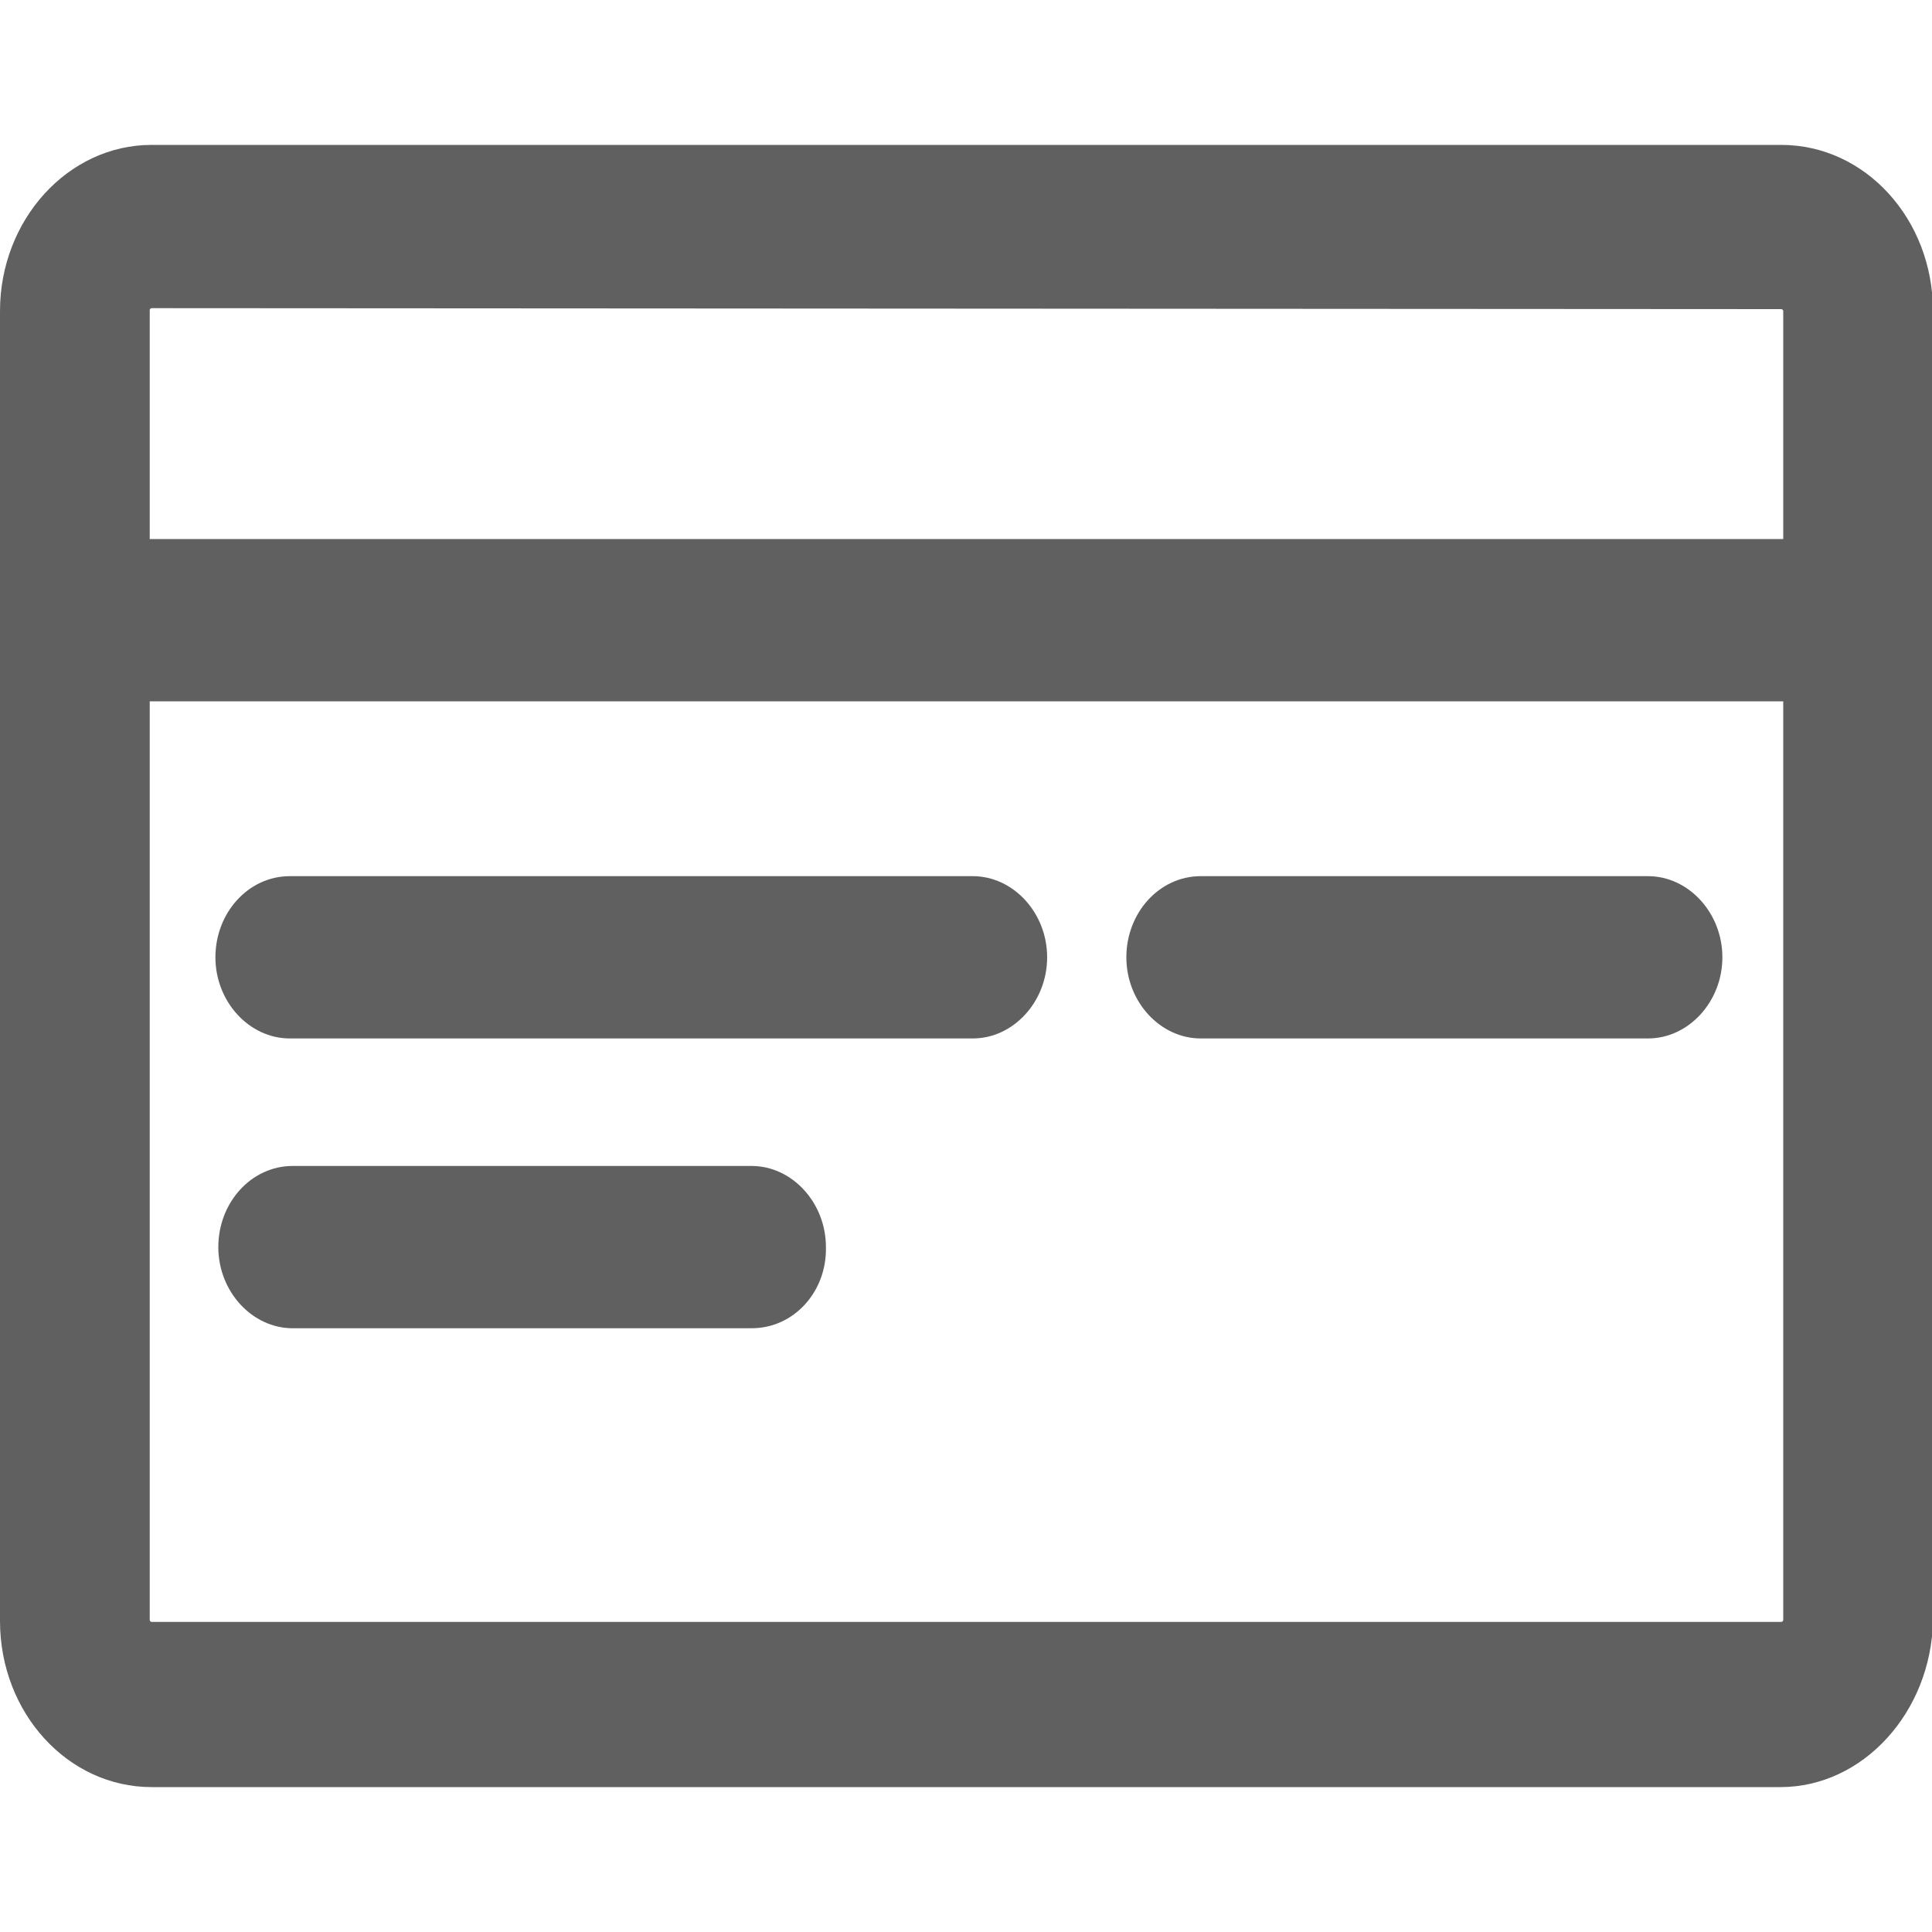
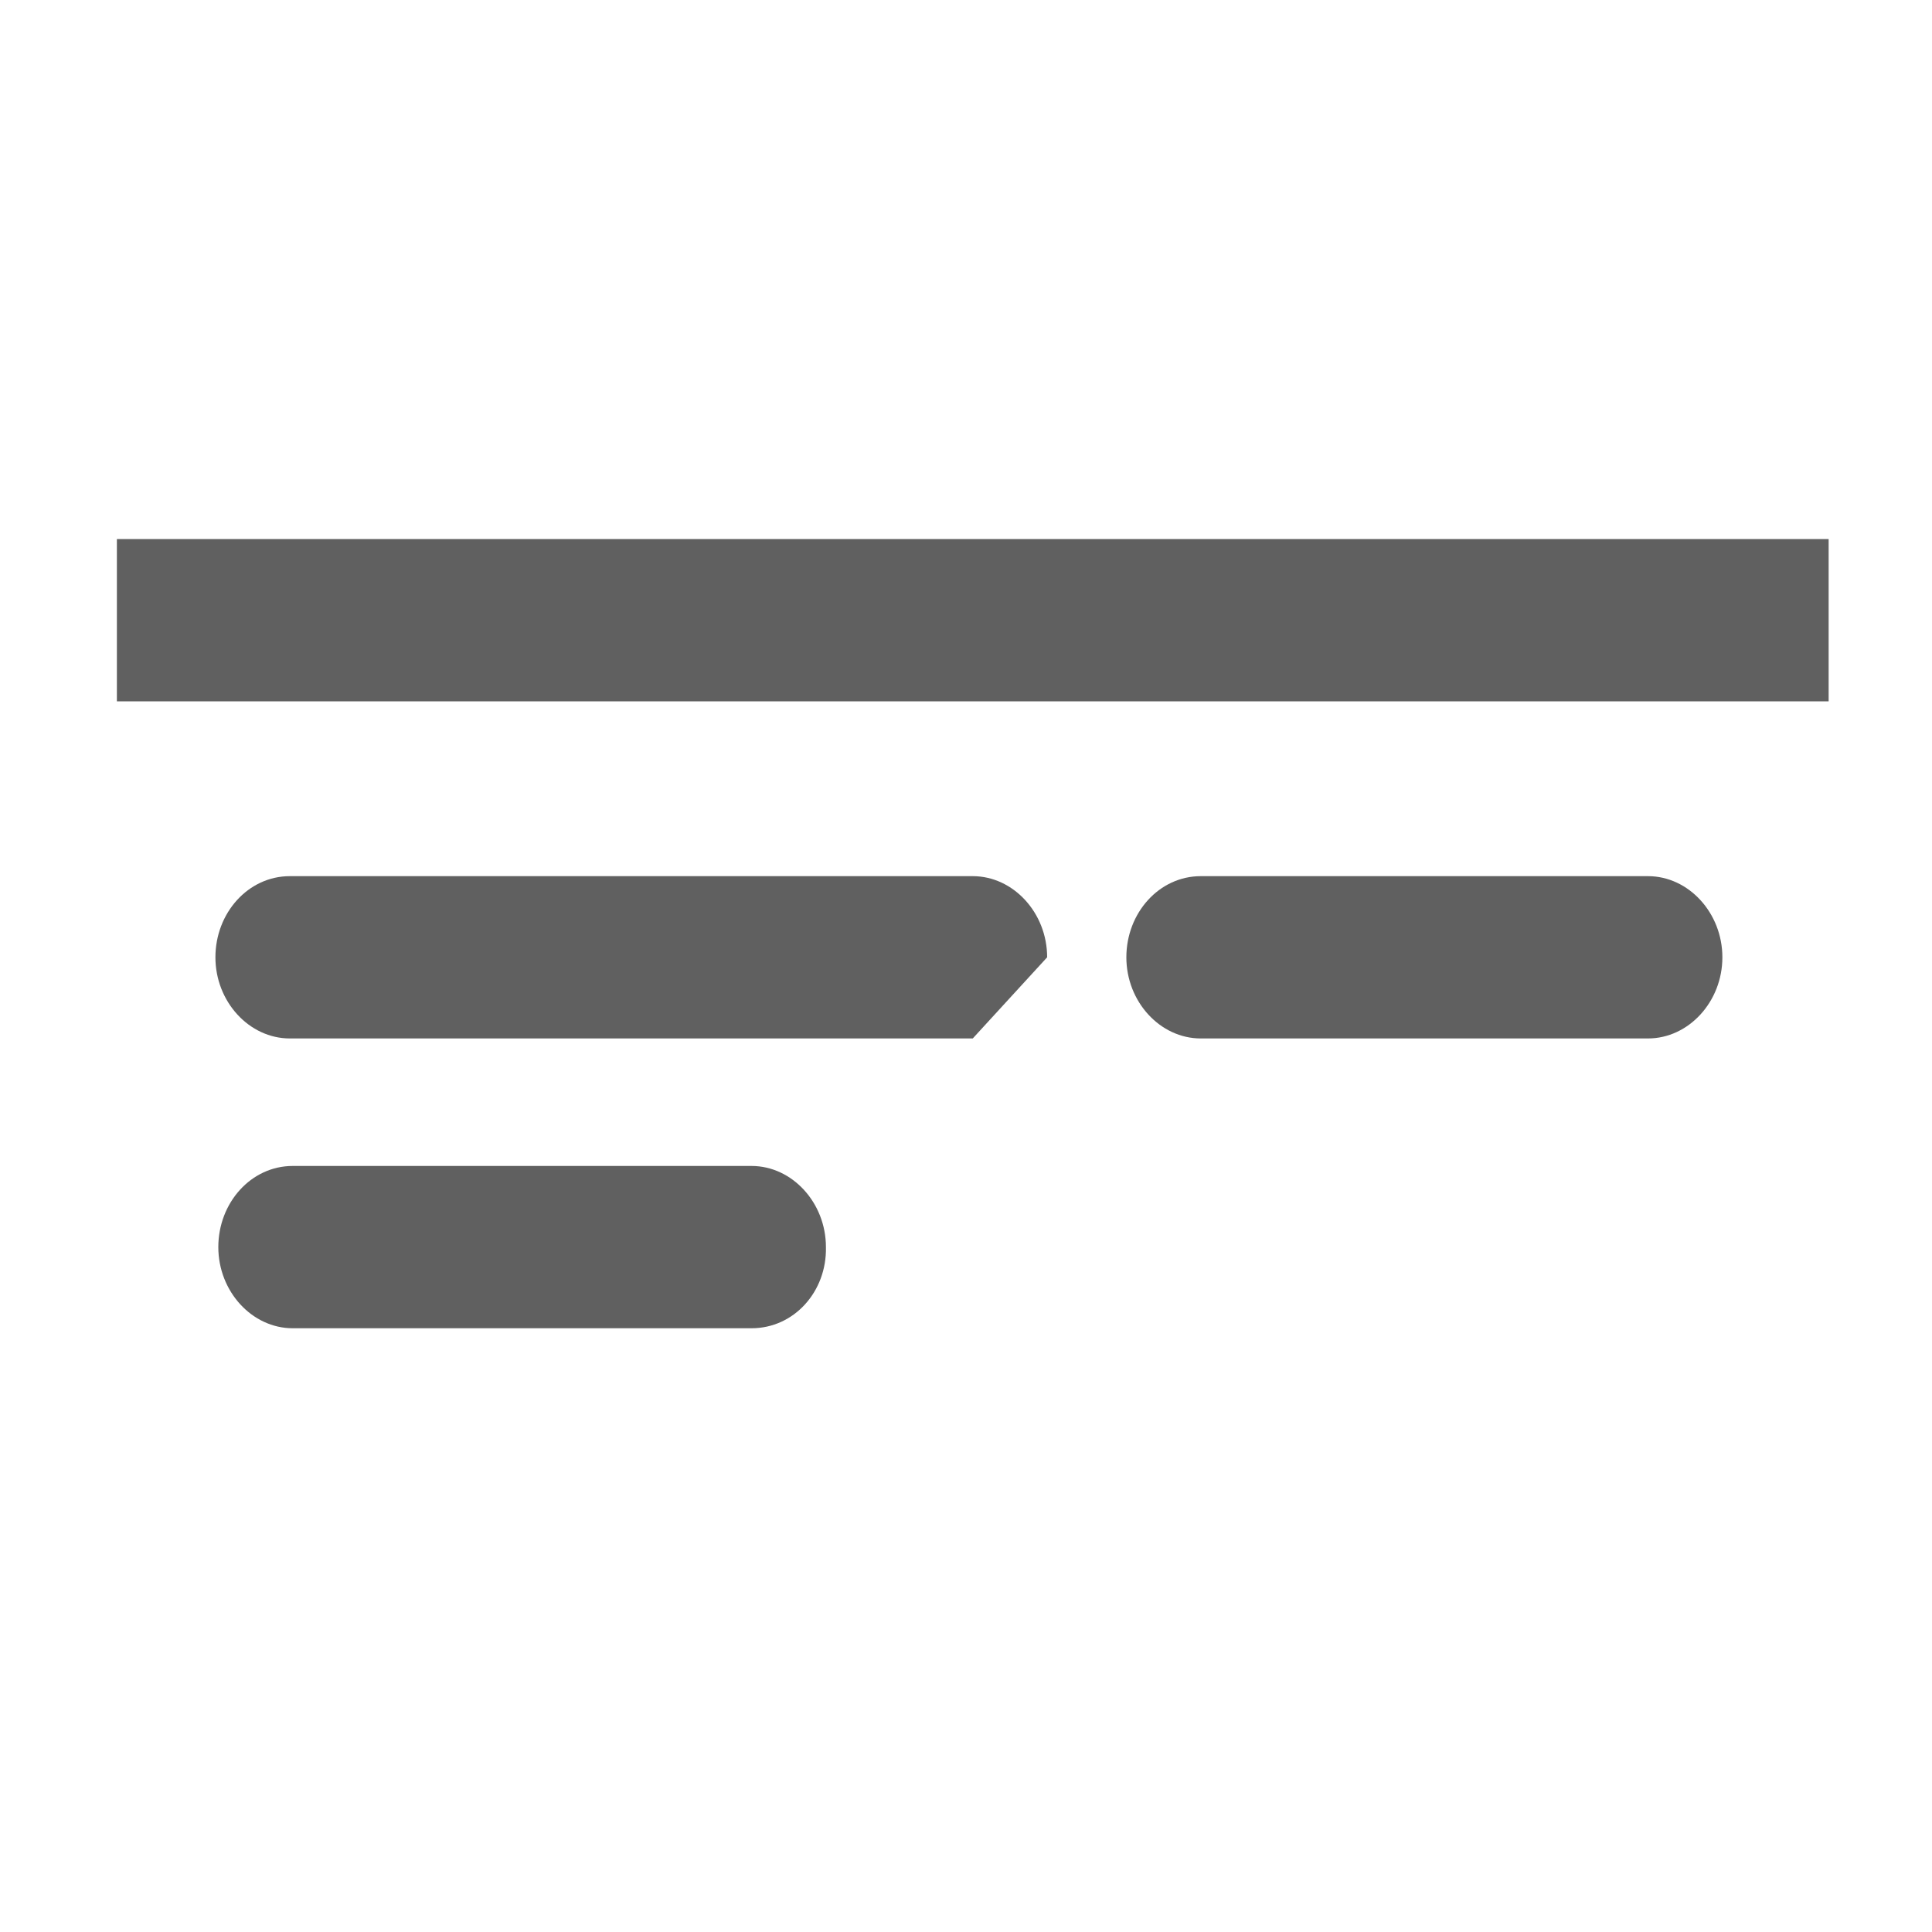
<svg xmlns="http://www.w3.org/2000/svg" version="1.1" id="图层_1" x="0px" y="0px" viewBox="0 0 200 200" style="enable-background:new 0 0 200 200;" xml:space="preserve">
  <style type="text/css">
	.st0{fill:#606060;}
</style>
-   <path class="st0" d="M184.3,185H15.7C7,185,0,177.3,0,167.8V32.2C0,22.8,7,15,15.7,15h168.7c8.7,0,15.7,7.7,15.7,17.2v135.6  C199.9,177.2,192.9,185,184.3,185z M15.7,31.9c-0.1,0-0.2,0.1-0.2,0.2v135.6c0,0.1,0.1,0.2,0.2,0.2h168.7c0.1,0,0.2-0.1,0.2-0.2  V32.2c0-0.1-0.1-0.2-0.2-0.2L15.7,31.9L15.7,31.9z" />
-   <path class="st0" d="M12.1,55.8h177.2v16.8H12.1V55.8z M100.7,107.5H30c-4.2,0-7.7-3.8-7.7-8.4s3.4-8.4,7.7-8.4h70.7  c4.2,0,7.7,3.8,7.7,8.4S104.9,107.5,100.7,107.5z M170.6,107.5h-46.3c-4.2,0-7.7-3.8-7.7-8.4s3.4-8.4,7.7-8.4h46.3  c4.2,0,7.7,3.8,7.7,8.4S174.8,107.5,170.6,107.5L170.6,107.5z M77.8,137.5H30.3c-4.2,0-7.7-3.8-7.7-8.4c0-4.6,3.4-8.4,7.7-8.4h47.5  c4.2,0,7.7,3.8,7.7,8.4C85.6,133.7,82.2,137.5,77.8,137.5z" />
+   <path class="st0" d="M12.1,55.8h177.2v16.8H12.1V55.8z M100.7,107.5H30c-4.2,0-7.7-3.8-7.7-8.4s3.4-8.4,7.7-8.4h70.7  c4.2,0,7.7,3.8,7.7,8.4z M170.6,107.5h-46.3c-4.2,0-7.7-3.8-7.7-8.4s3.4-8.4,7.7-8.4h46.3  c4.2,0,7.7,3.8,7.7,8.4S174.8,107.5,170.6,107.5L170.6,107.5z M77.8,137.5H30.3c-4.2,0-7.7-3.8-7.7-8.4c0-4.6,3.4-8.4,7.7-8.4h47.5  c4.2,0,7.7,3.8,7.7,8.4C85.6,133.7,82.2,137.5,77.8,137.5z" />
</svg>